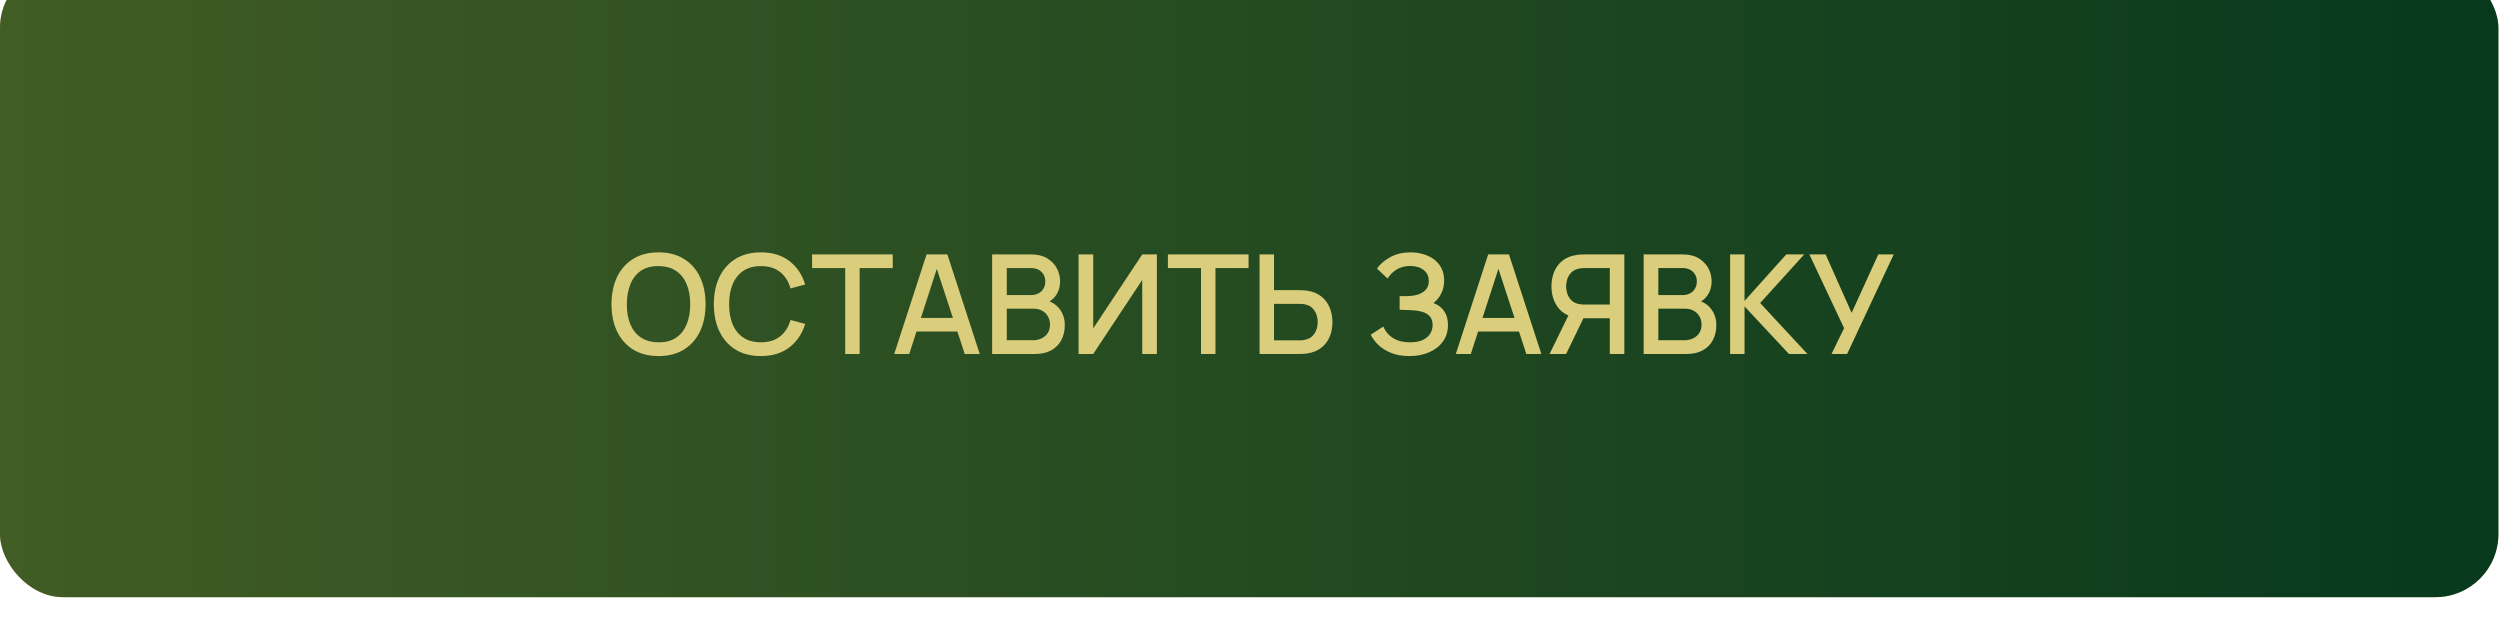
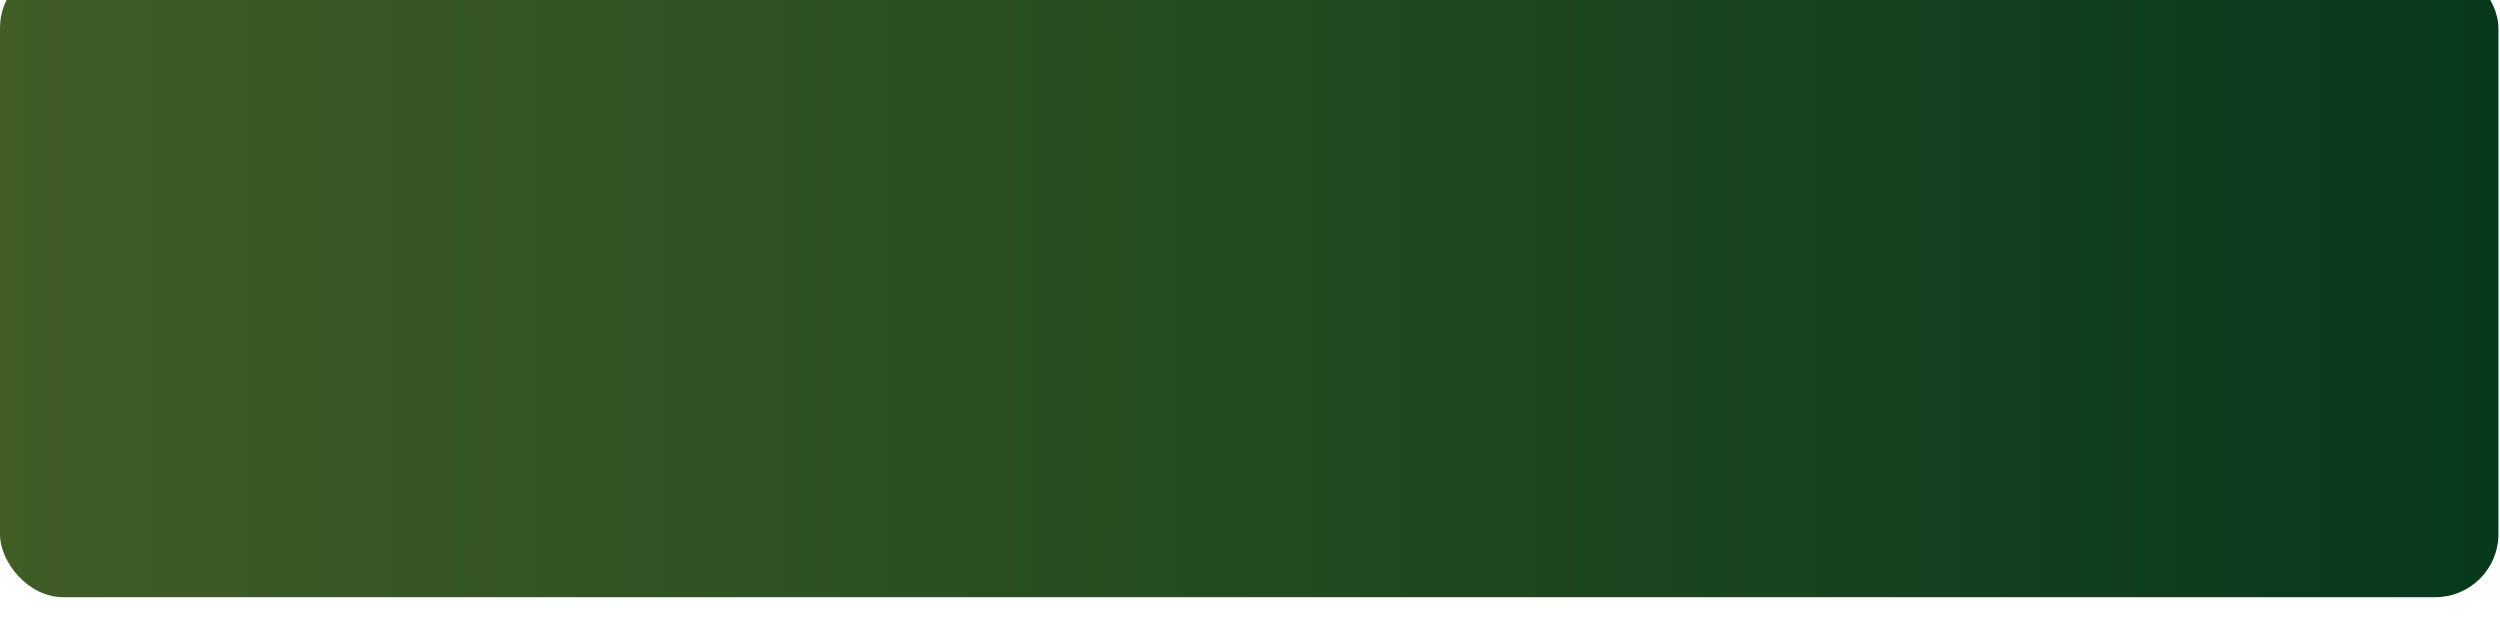
<svg xmlns="http://www.w3.org/2000/svg" width="452" height="115" viewBox="0 0 452 115" fill="none">
  <g filter="url(#filter0_i_10_11)">
-     <rect y="0.338" width="451.713" height="114.3" rx="11.403" fill="#D5C393" />
    <rect y="0.338" width="451.713" height="114.3" rx="11.403" fill="url(#paint0_linear_10_11)" />
  </g>
-   <path d="M119.068 64.375C117.268 64.375 115.735 63.983 114.468 63.2C113.202 62.408 112.231 61.308 111.556 59.9C110.889 58.492 110.556 56.858 110.556 55C110.556 53.142 110.889 51.508 111.556 50.1C112.231 48.692 113.202 47.596 114.468 46.812C115.735 46.021 117.268 45.625 119.068 45.625C120.86 45.625 122.389 46.021 123.656 46.812C124.931 47.596 125.902 48.692 126.568 50.1C127.235 51.508 127.568 53.142 127.568 55C127.568 56.858 127.235 58.492 126.568 59.9C125.902 61.308 124.931 62.408 123.656 63.2C122.389 63.983 120.86 64.375 119.068 64.375ZM119.068 61.888C120.343 61.904 121.402 61.625 122.243 61.05C123.093 60.467 123.731 59.658 124.156 58.625C124.581 57.583 124.793 56.375 124.793 55C124.793 53.625 124.581 52.425 124.156 51.4C123.731 50.367 123.093 49.562 122.243 48.987C121.402 48.413 120.343 48.121 119.068 48.112C117.793 48.096 116.731 48.375 115.881 48.95C115.039 49.525 114.406 50.333 113.981 51.375C113.556 52.417 113.339 53.625 113.331 55C113.323 56.375 113.531 57.579 113.956 58.612C114.381 59.638 115.018 60.438 115.868 61.013C116.727 61.587 117.793 61.879 119.068 61.888ZM137.574 64.375C135.774 64.375 134.241 63.983 132.974 63.2C131.708 62.408 130.737 61.308 130.062 59.9C129.395 58.492 129.062 56.858 129.062 55C129.062 53.142 129.395 51.508 130.062 50.1C130.737 48.692 131.708 47.596 132.974 46.812C134.241 46.021 135.774 45.625 137.574 45.625C139.649 45.625 141.366 46.15 142.724 47.2C144.091 48.25 145.041 49.663 145.574 51.438L142.924 52.15C142.574 50.892 141.949 49.904 141.049 49.188C140.158 48.471 138.999 48.112 137.574 48.112C136.299 48.112 135.237 48.4 134.387 48.975C133.537 49.55 132.895 50.354 132.462 51.388C132.037 52.421 131.824 53.625 131.824 55C131.816 56.375 132.024 57.579 132.449 58.612C132.883 59.646 133.524 60.45 134.374 61.025C135.233 61.6 136.299 61.888 137.574 61.888C138.999 61.888 140.158 61.529 141.049 60.812C141.949 60.087 142.574 59.1 142.924 57.85L145.574 58.562C145.041 60.337 144.091 61.75 142.724 62.8C141.366 63.85 139.649 64.375 137.574 64.375ZM152.811 64V48.462H146.824V46H161.411V48.462H155.424V64H152.811ZM161.673 64L167.523 46H171.286L177.136 64H174.423L169.036 47.575H169.711L164.386 64H161.673ZM164.711 59.938V57.487H174.111V59.938H164.711ZM179.378 64V46H186.453C187.595 46 188.553 46.233 189.328 46.7C190.103 47.167 190.687 47.771 191.078 48.513C191.47 49.246 191.666 50.021 191.666 50.837C191.666 51.829 191.42 52.679 190.928 53.388C190.445 54.096 189.791 54.579 188.966 54.837L188.941 54.225C190.091 54.508 190.974 55.062 191.591 55.888C192.207 56.704 192.516 57.658 192.516 58.75C192.516 59.808 192.303 60.729 191.878 61.513C191.462 62.296 190.849 62.908 190.041 63.35C189.241 63.783 188.27 64 187.128 64H179.378ZM182.028 61.513H186.728C187.32 61.513 187.849 61.4 188.316 61.175C188.791 60.95 189.162 60.629 189.428 60.212C189.703 59.788 189.841 59.283 189.841 58.7C189.841 58.158 189.72 57.671 189.478 57.237C189.245 56.796 188.903 56.45 188.453 56.2C188.012 55.942 187.491 55.812 186.891 55.812H182.028V61.513ZM182.028 53.35H186.416C186.899 53.35 187.332 53.254 187.716 53.062C188.107 52.862 188.416 52.579 188.641 52.212C188.874 51.837 188.991 51.388 188.991 50.862C188.991 50.163 188.757 49.587 188.291 49.138C187.824 48.688 187.199 48.462 186.416 48.462H182.028V53.35ZM209.166 64H206.516V50.612L197.653 64H195.003V46H197.653V59.375L206.516 46H209.166V64ZM217.142 64V48.462H211.155V46H225.742V48.462H219.755V64H217.142ZM227.73 64V46H230.342V52.462H235.005C235.172 52.462 235.384 52.471 235.642 52.487C235.909 52.496 236.155 52.521 236.38 52.562C237.38 52.721 238.213 53.062 238.88 53.587C239.555 54.112 240.059 54.775 240.392 55.575C240.734 56.375 240.905 57.263 240.905 58.237C240.905 59.204 240.738 60.087 240.405 60.888C240.072 61.688 239.567 62.35 238.892 62.875C238.226 63.4 237.388 63.742 236.38 63.9C236.155 63.933 235.913 63.958 235.655 63.975C235.397 63.992 235.18 64 235.005 64H227.73ZM230.342 61.538H234.905C235.063 61.538 235.242 61.529 235.442 61.513C235.651 61.496 235.847 61.462 236.03 61.413C236.572 61.288 237.001 61.058 237.317 60.725C237.642 60.383 237.876 59.996 238.017 59.562C238.167 59.121 238.242 58.679 238.242 58.237C238.242 57.796 238.167 57.354 238.017 56.913C237.876 56.471 237.642 56.083 237.317 55.75C237.001 55.408 236.572 55.175 236.03 55.05C235.847 55 235.651 54.971 235.442 54.962C235.242 54.946 235.063 54.938 234.905 54.938H230.342V61.538ZM254.828 64.375C253.578 64.375 252.49 64.192 251.565 63.825C250.64 63.458 249.865 62.983 249.24 62.4C248.624 61.808 248.153 61.179 247.828 60.513L250.103 59.038C250.303 59.529 250.603 59.992 251.003 60.425C251.411 60.858 251.936 61.212 252.578 61.487C253.228 61.754 254.015 61.888 254.94 61.888C255.865 61.888 256.628 61.75 257.228 61.475C257.828 61.192 258.274 60.817 258.565 60.35C258.865 59.875 259.015 59.342 259.015 58.75C259.015 58.058 258.832 57.525 258.465 57.15C258.107 56.767 257.628 56.5 257.028 56.35C256.428 56.192 255.778 56.1 255.078 56.075C254.494 56.058 254.074 56.046 253.815 56.038C253.557 56.021 253.382 56.013 253.29 56.013C253.207 56.013 253.128 56.013 253.053 56.013V53.538C253.144 53.538 253.303 53.538 253.528 53.538C253.761 53.538 254.003 53.538 254.253 53.538C254.503 53.529 254.707 53.521 254.865 53.513C255.899 53.462 256.732 53.208 257.365 52.75C258.007 52.292 258.328 51.642 258.328 50.8C258.328 49.958 258.015 49.296 257.39 48.812C256.774 48.329 255.961 48.087 254.953 48.087C253.994 48.087 253.169 48.308 252.478 48.75C251.786 49.183 251.253 49.721 250.878 50.362L248.953 48.55C249.553 47.717 250.374 47.021 251.415 46.462C252.457 45.904 253.661 45.625 255.028 45.625C255.803 45.625 256.553 45.729 257.278 45.938C258.003 46.138 258.653 46.446 259.228 46.862C259.803 47.279 260.257 47.808 260.59 48.45C260.932 49.083 261.103 49.837 261.103 50.712C261.103 51.587 260.924 52.379 260.565 53.087C260.215 53.796 259.744 54.358 259.153 54.775C259.978 55.083 260.624 55.571 261.09 56.237C261.557 56.896 261.79 57.737 261.79 58.763C261.79 59.913 261.486 60.908 260.878 61.75C260.278 62.583 259.453 63.229 258.403 63.688C257.361 64.146 256.169 64.375 254.828 64.375ZM263.211 64L269.061 46H272.824L278.674 64H275.961L270.574 47.575H271.249L265.924 64H263.211ZM266.249 59.938V57.487H275.649V59.938H266.249ZM293.679 64H291.054V57.538H285.966L284.904 57.413C283.437 57.154 282.337 56.508 281.604 55.475C280.87 54.433 280.504 53.196 280.504 51.763C280.504 50.796 280.67 49.913 281.004 49.112C281.337 48.312 281.837 47.65 282.504 47.125C283.17 46.6 284.008 46.258 285.016 46.1C285.25 46.058 285.495 46.033 285.754 46.025C286.012 46.008 286.229 46 286.404 46H293.679V64ZM283.154 64H280.166L284.066 56L286.704 56.675L283.154 64ZM291.054 55.062V48.462H286.504C286.337 48.462 286.15 48.471 285.941 48.487C285.741 48.504 285.55 48.538 285.366 48.587C284.833 48.712 284.404 48.946 284.079 49.288C283.754 49.621 283.516 50.008 283.366 50.45C283.225 50.883 283.154 51.321 283.154 51.763C283.154 52.204 283.225 52.646 283.366 53.087C283.516 53.529 283.754 53.921 284.079 54.263C284.404 54.596 284.833 54.825 285.366 54.95C285.55 54.992 285.741 55.021 285.941 55.038C286.15 55.054 286.337 55.062 286.504 55.062H291.054ZM297.176 64V46H304.251C305.393 46 306.351 46.233 307.126 46.7C307.901 47.167 308.484 47.771 308.876 48.513C309.268 49.246 309.464 50.021 309.464 50.837C309.464 51.829 309.218 52.679 308.726 53.388C308.243 54.096 307.589 54.579 306.764 54.837L306.739 54.225C307.889 54.508 308.772 55.062 309.389 55.888C310.005 56.704 310.314 57.658 310.314 58.75C310.314 59.808 310.101 60.729 309.676 61.513C309.259 62.296 308.647 62.908 307.839 63.35C307.039 63.783 306.068 64 304.926 64H297.176ZM299.826 61.513H304.526C305.118 61.513 305.647 61.4 306.114 61.175C306.589 60.95 306.959 60.629 307.226 60.212C307.501 59.788 307.639 59.283 307.639 58.7C307.639 58.158 307.518 57.671 307.276 57.237C307.043 56.796 306.701 56.45 306.251 56.2C305.809 55.942 305.289 55.812 304.689 55.812H299.826V61.513ZM299.826 53.35H304.214C304.697 53.35 305.13 53.254 305.514 53.062C305.905 52.862 306.214 52.579 306.439 52.212C306.672 51.837 306.789 51.388 306.789 50.862C306.789 50.163 306.555 49.587 306.089 49.138C305.622 48.688 304.997 48.462 304.214 48.462H299.826V53.35ZM312.801 64V46H315.414V54.4L322.951 46H326.201L318.239 54.788L326.789 64H323.439L315.414 55.4V64H312.801ZM331.136 64L333.411 59.337L327.136 46H330.073L334.773 56.562L339.598 46H342.386L333.961 64H331.136Z" fill="#DACD7C" />
  <defs>
    <filter id="filter0_i_10_11" x="0" y="0.338" width="451.713" height="114.3" filterUnits="userSpaceOnUse" color-interpolation-filters="sRGB">
      <feFlood flood-opacity="0" result="BackgroundImageFix" />
      <feBlend mode="normal" in="SourceGraphic" in2="BackgroundImageFix" result="shape" />
      <feColorMatrix in="SourceAlpha" type="matrix" values="0 0 0 0 0 0 0 0 0 0 0 0 0 0 0 0 0 0 127 0" result="hardAlpha" />
      <feOffset dy="-6.67" />
      <feComposite in2="hardAlpha" operator="arithmetic" k2="-1" k3="1" />
      <feColorMatrix type="matrix" values="0 0 0 0 0.485 0 0 0 0 0.396 0 0 0 0 0.396 0 0 0 0.25 0" />
      <feBlend mode="multiply" in2="shape" result="effect1_innerShadow_10_11" />
    </filter>
    <linearGradient id="paint0_linear_10_11" x1="0" y1="57.488" x2="451.713" y2="57.488" gradientUnits="userSpaceOnUse">
      <stop stop-color="#415C25" />
      <stop offset="1" stop-color="#07391D" />
    </linearGradient>
  </defs>
</svg>